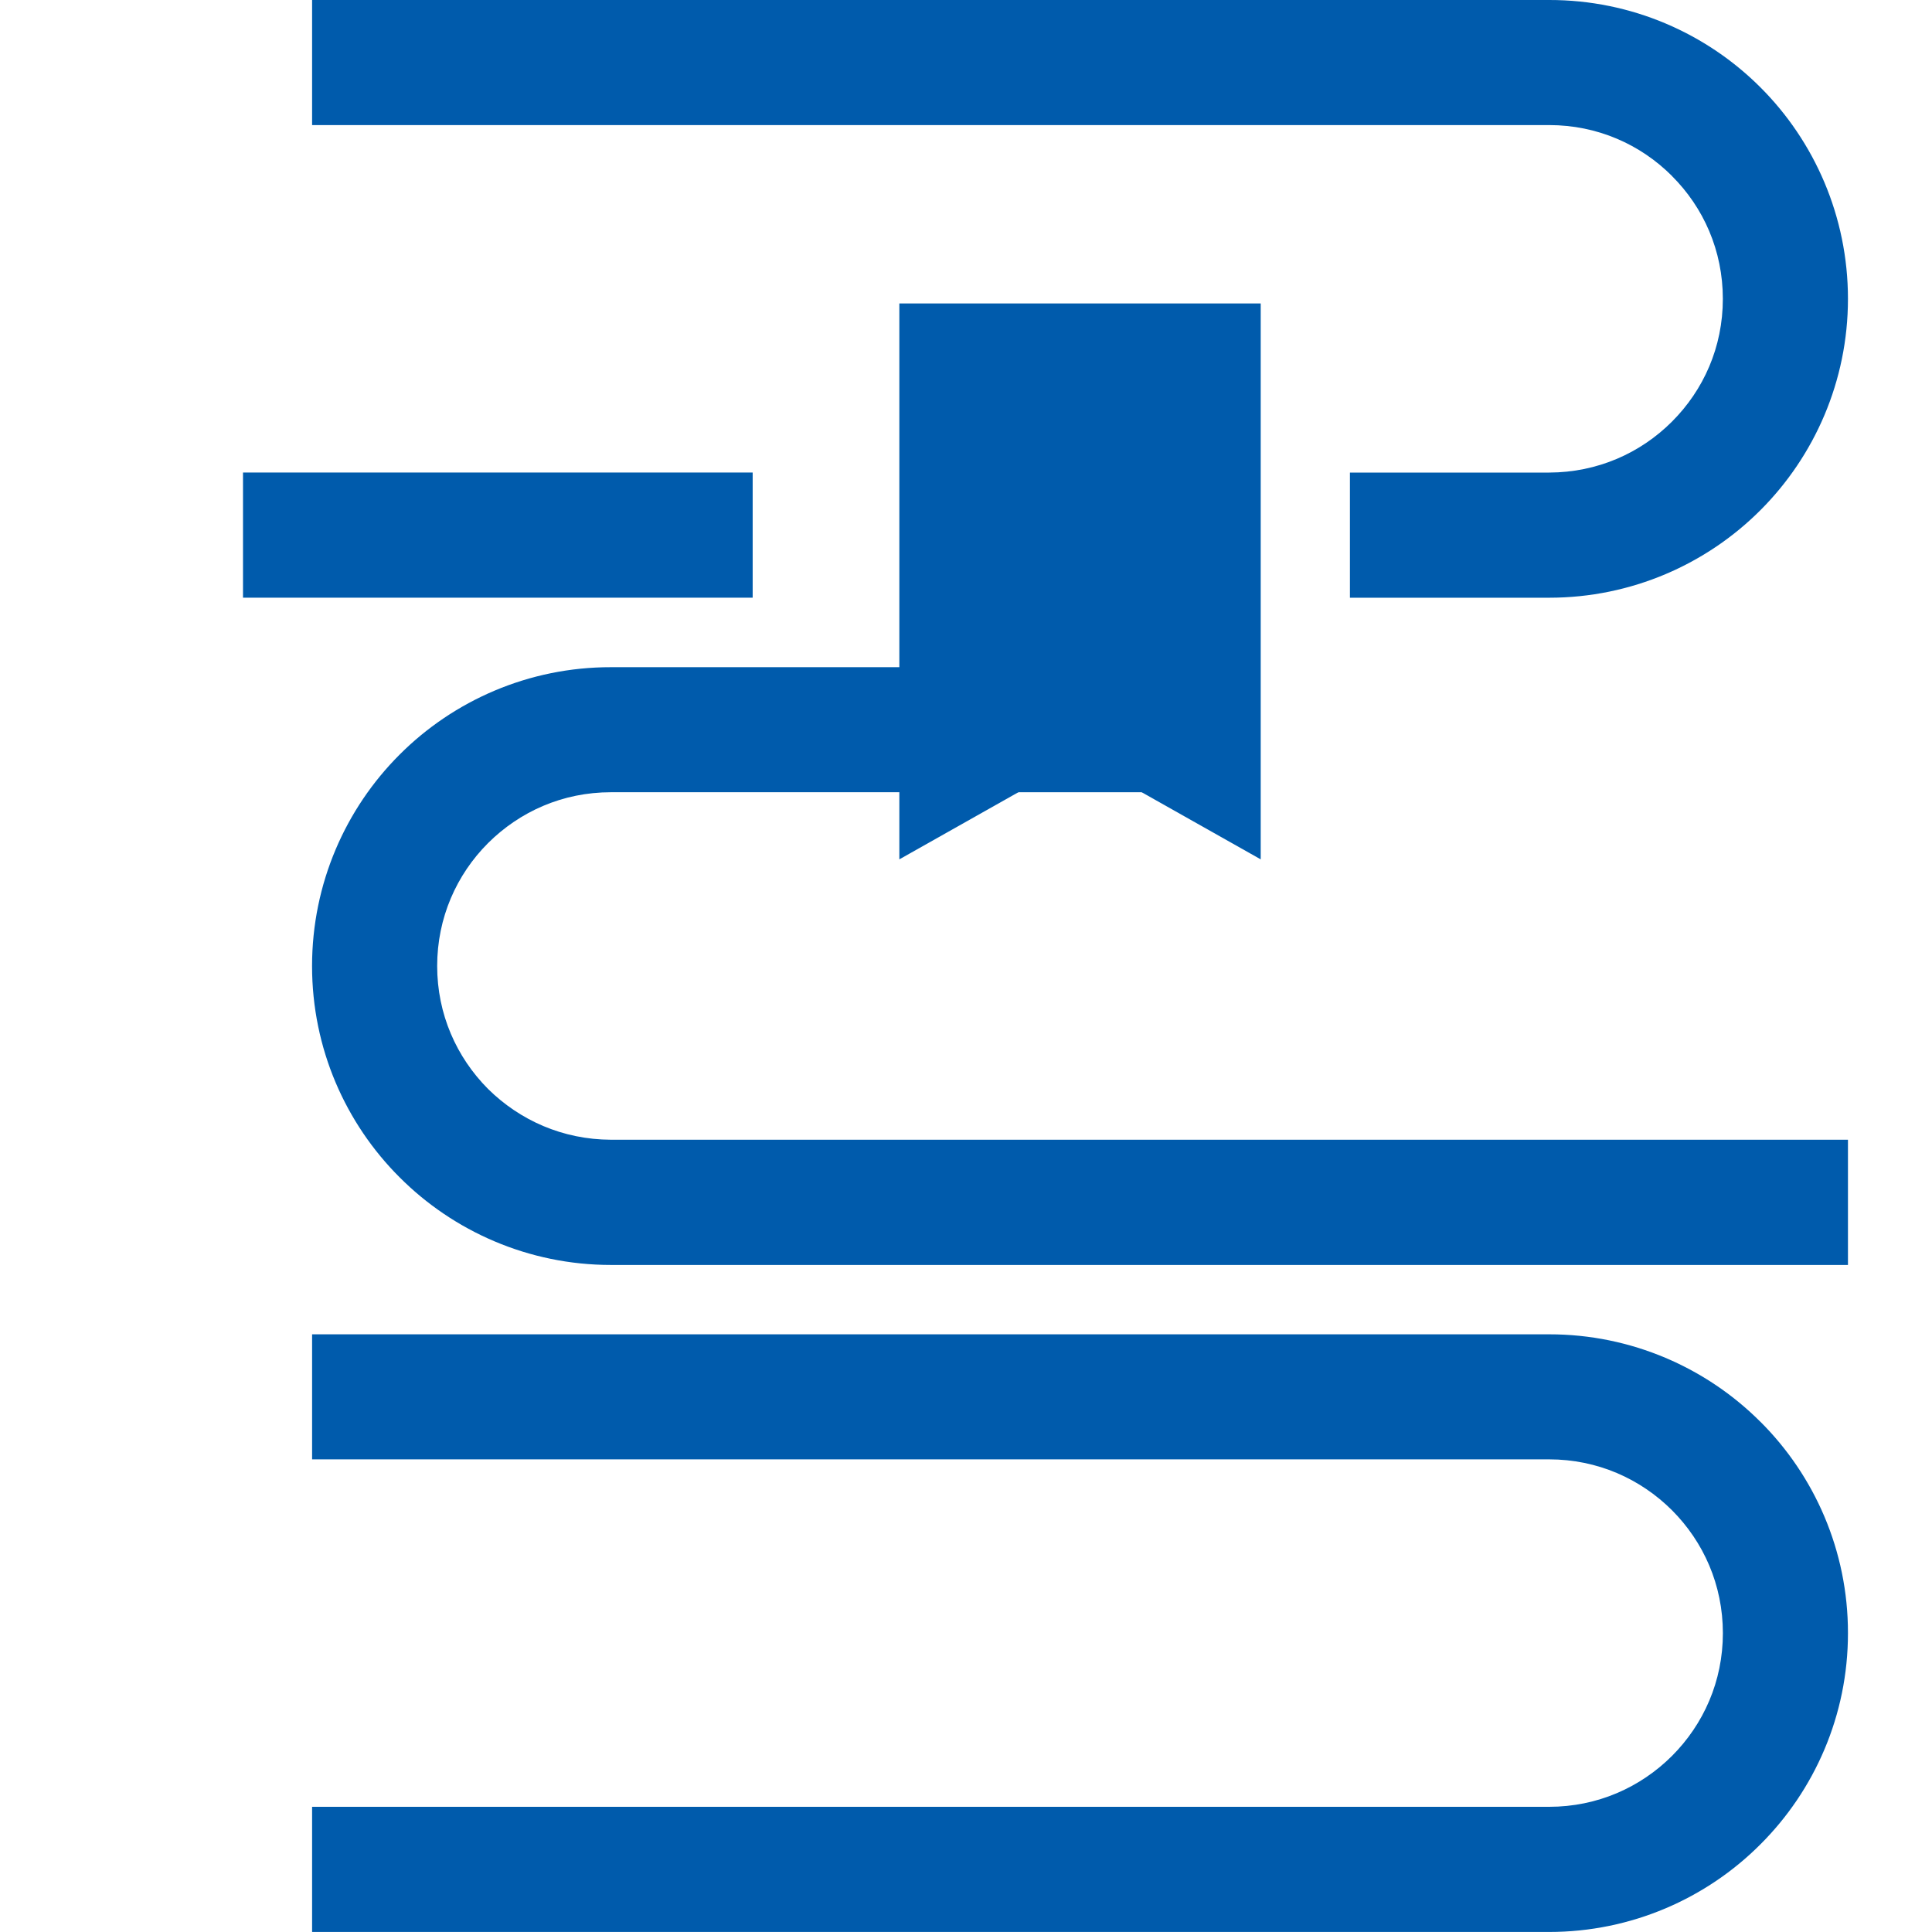
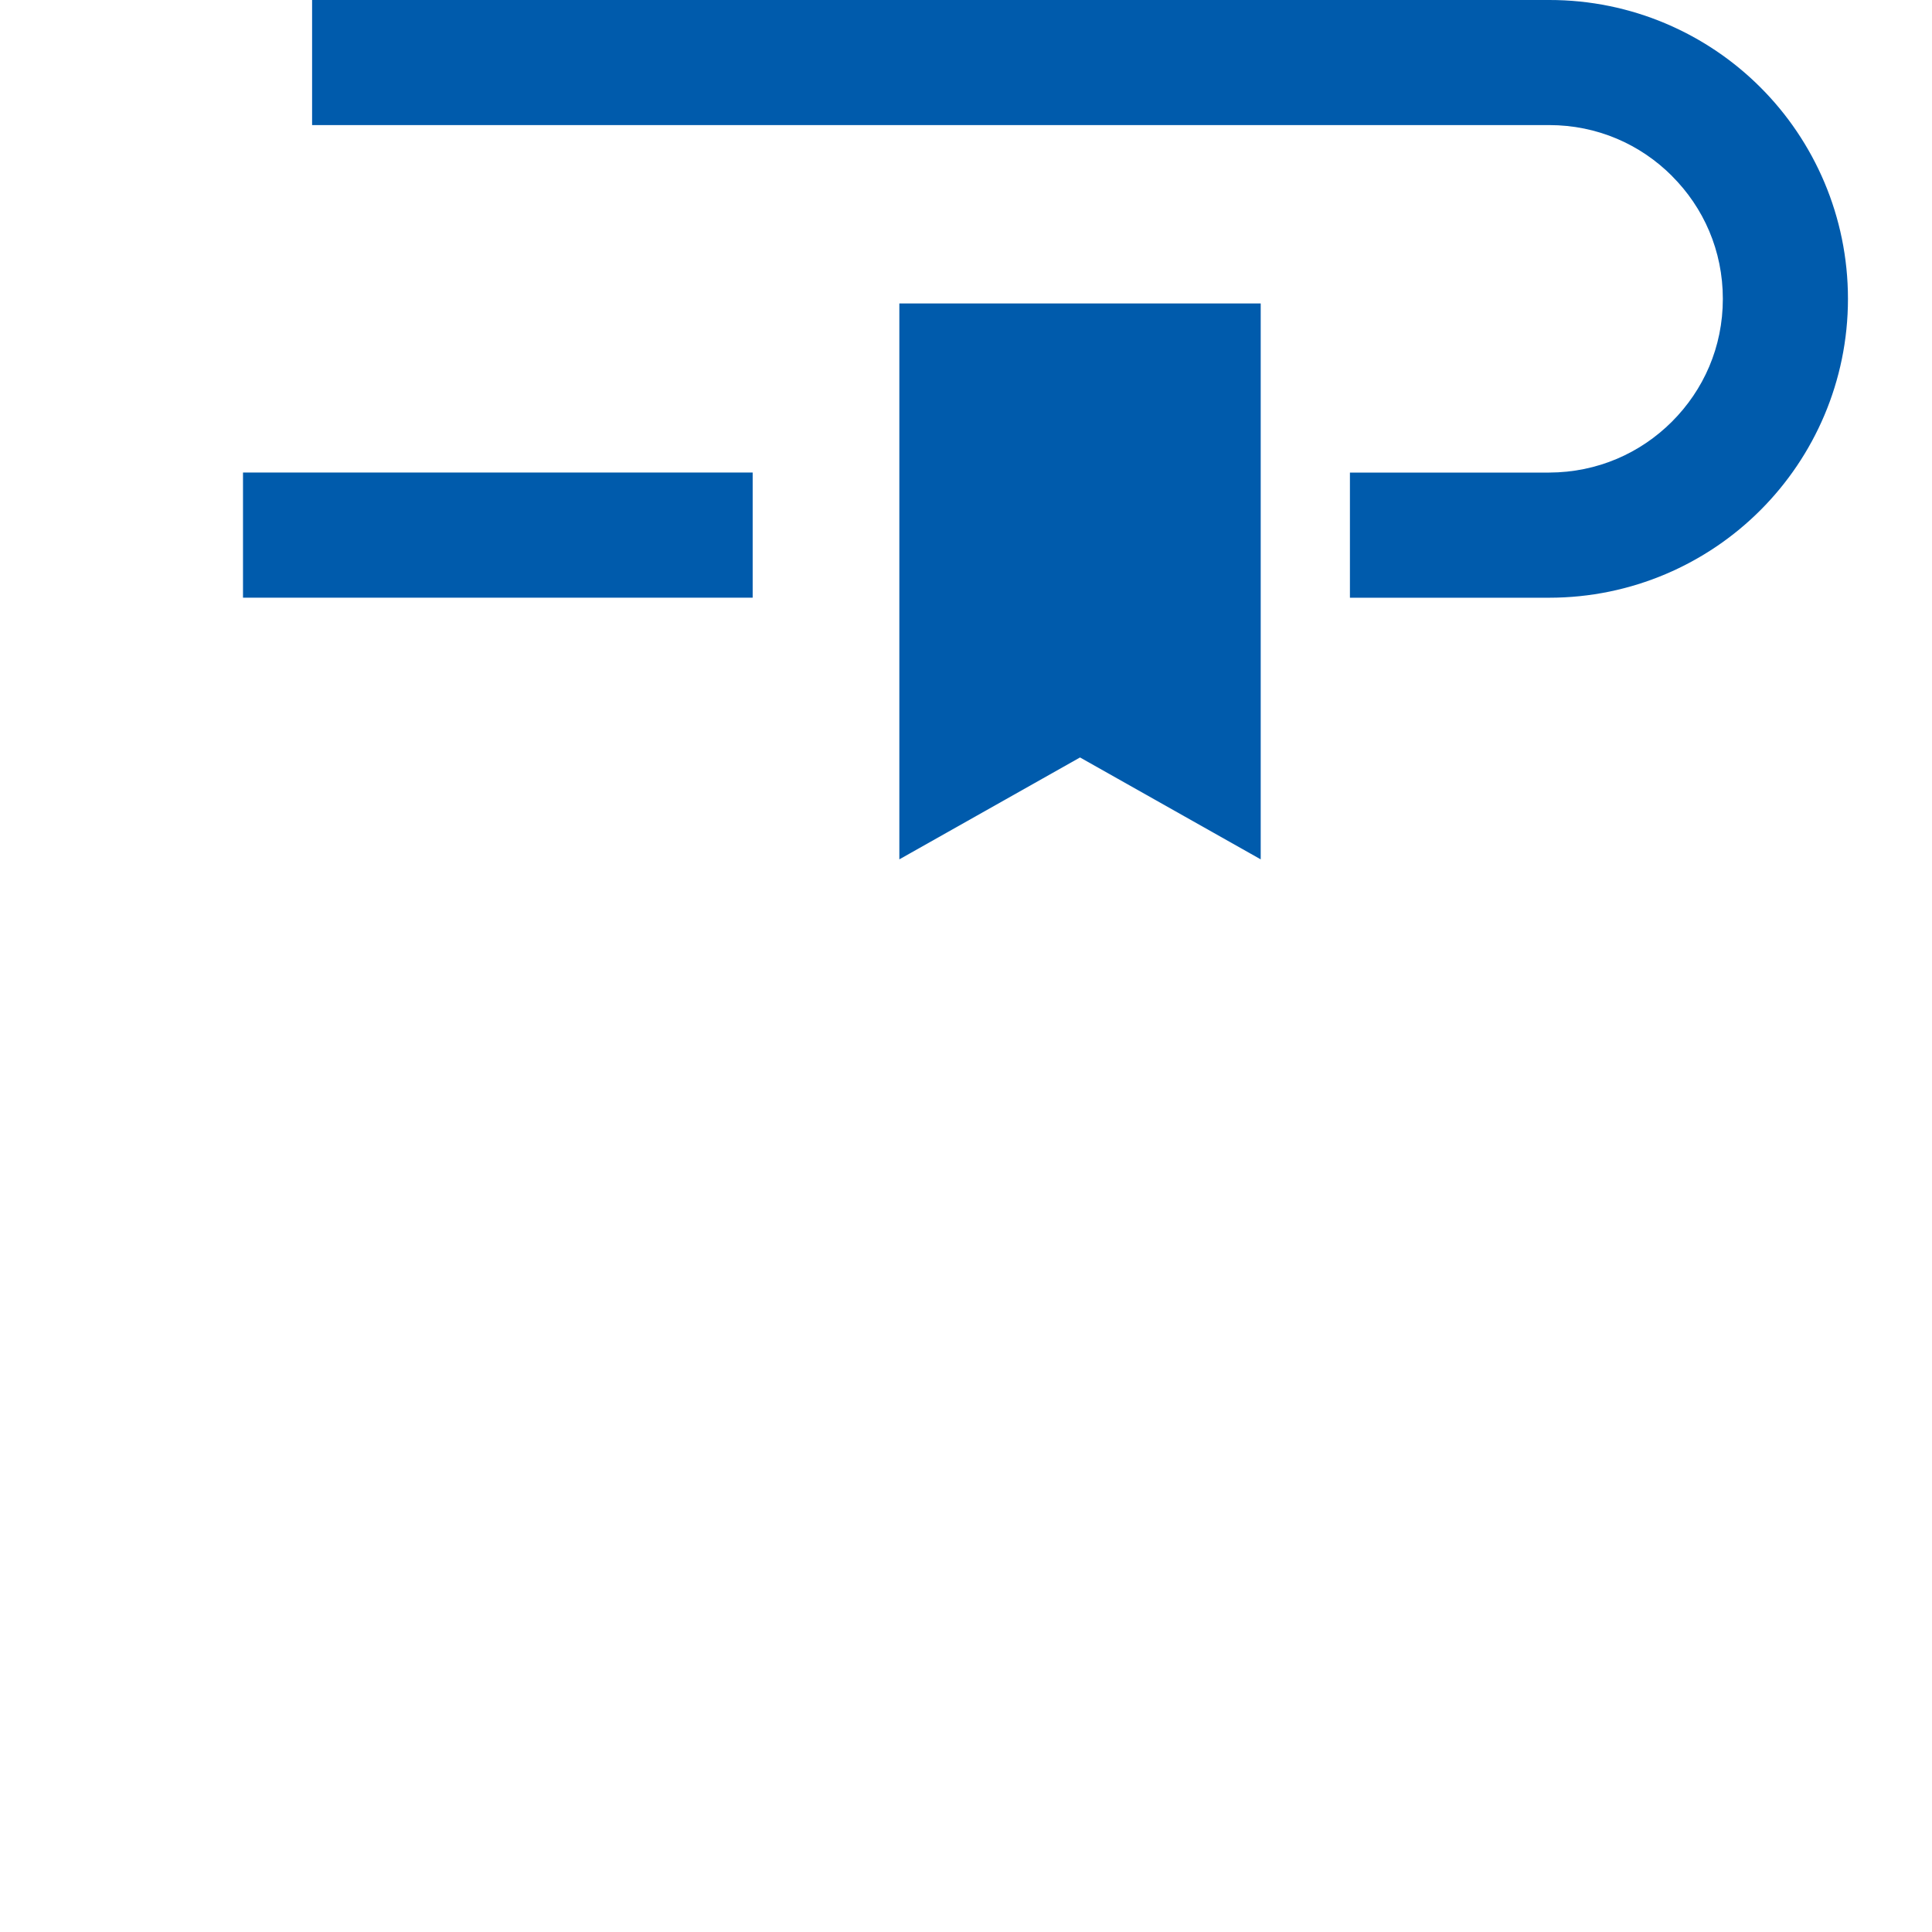
<svg xmlns="http://www.w3.org/2000/svg" width="50" height="50" version="1.1" viewBox="0 0 50 50">
  <rect x="6.289" y="12.229" width="13.19" height="3.239" fill="#005bac" />
  <path d="M43.27,4.555c.818.816,1.317,1.931,1.317,3.18s-.499,2.359-1.317,3.177c-.816.816-1.931,1.315-3.179,1.318h-5.155v3.239h5.155c2.133,0,4.075-.87,5.47-2.267,1.396-1.396,2.264-3.338,2.264-5.468s-.867-4.076-2.264-5.472C44.167.867,42.224-.003,40.091,0H8.077v3.237h32.015c1.248,0,2.362.5,3.179,1.317h0Z" fill="#005bac" />
-   <rect x="23.814" y="17.267" width="8.273" height="3.236" fill="#005bac" />
-   <path d="M47.825,32.735v-3.239H15.811c-1.249-.004-2.359-.503-3.181-1.315-.816-.821-1.316-1.936-1.316-3.181s.5-2.363,1.316-3.18c.821-.817,1.932-1.317,3.181-1.317h10.071v-3.236h-10.071c-2.13-.003-4.076.867-5.469,2.262-1.398,1.396-2.266,3.338-2.266,5.472s.867,4.072,2.266,5.468c1.392,1.396,3.338,2.268,5.469,2.268h32.014Z" fill="#005bac" />
-   <path d="M45.56,36.797c-1.394-1.396-3.338-2.266-5.468-2.265H8.077v3.236h32.014c1.247,0,2.361.501,3.18,1.317.817.819,1.316,1.932,1.317,3.179,0,1.247-.5,2.361-1.317,3.179-.818.816-1.933,1.317-3.18,1.317H8.077v3.239h32.014c2.13,0,4.075-.87,5.468-2.267,1.398-1.394,2.268-3.337,2.266-5.469.002-2.13-.867-4.075-2.266-5.468h0Z" fill="#005bac" />
  <polygon points="27.951 19.603 32.627 22.24 32.627 7.853 23.275 7.853 23.275 22.24 27.951 19.603" fill="#005bac" />
</svg>